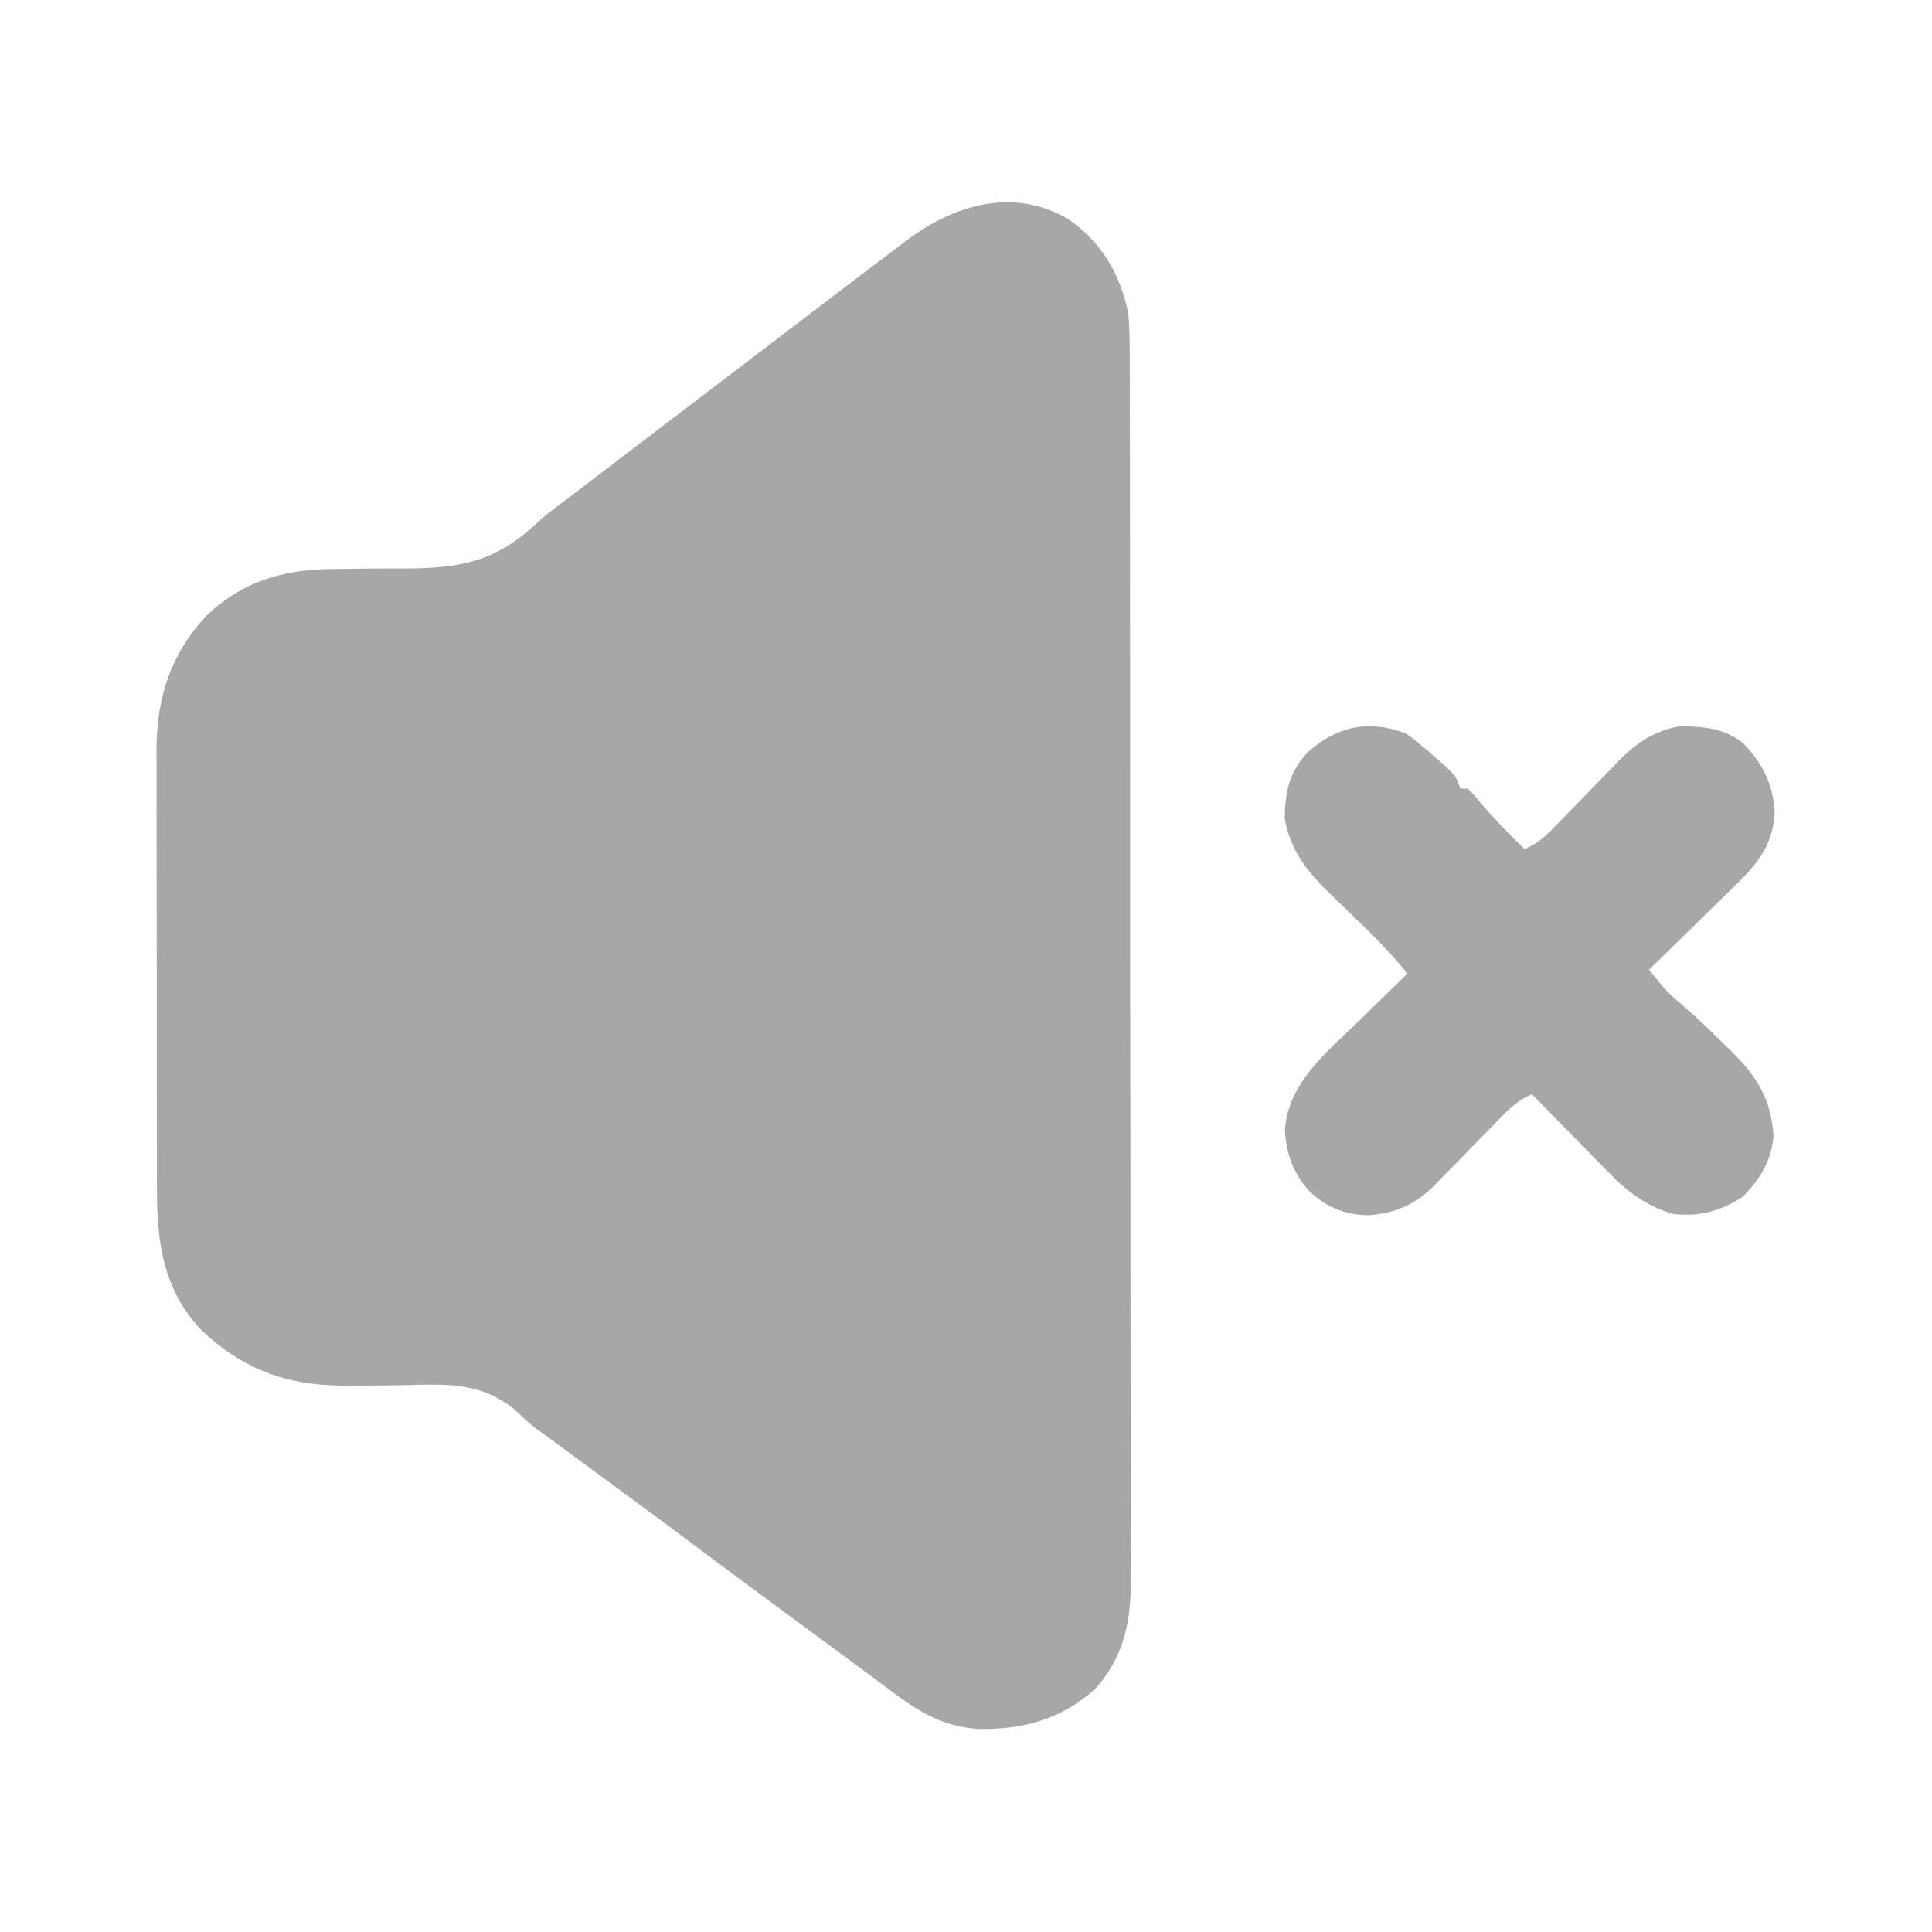
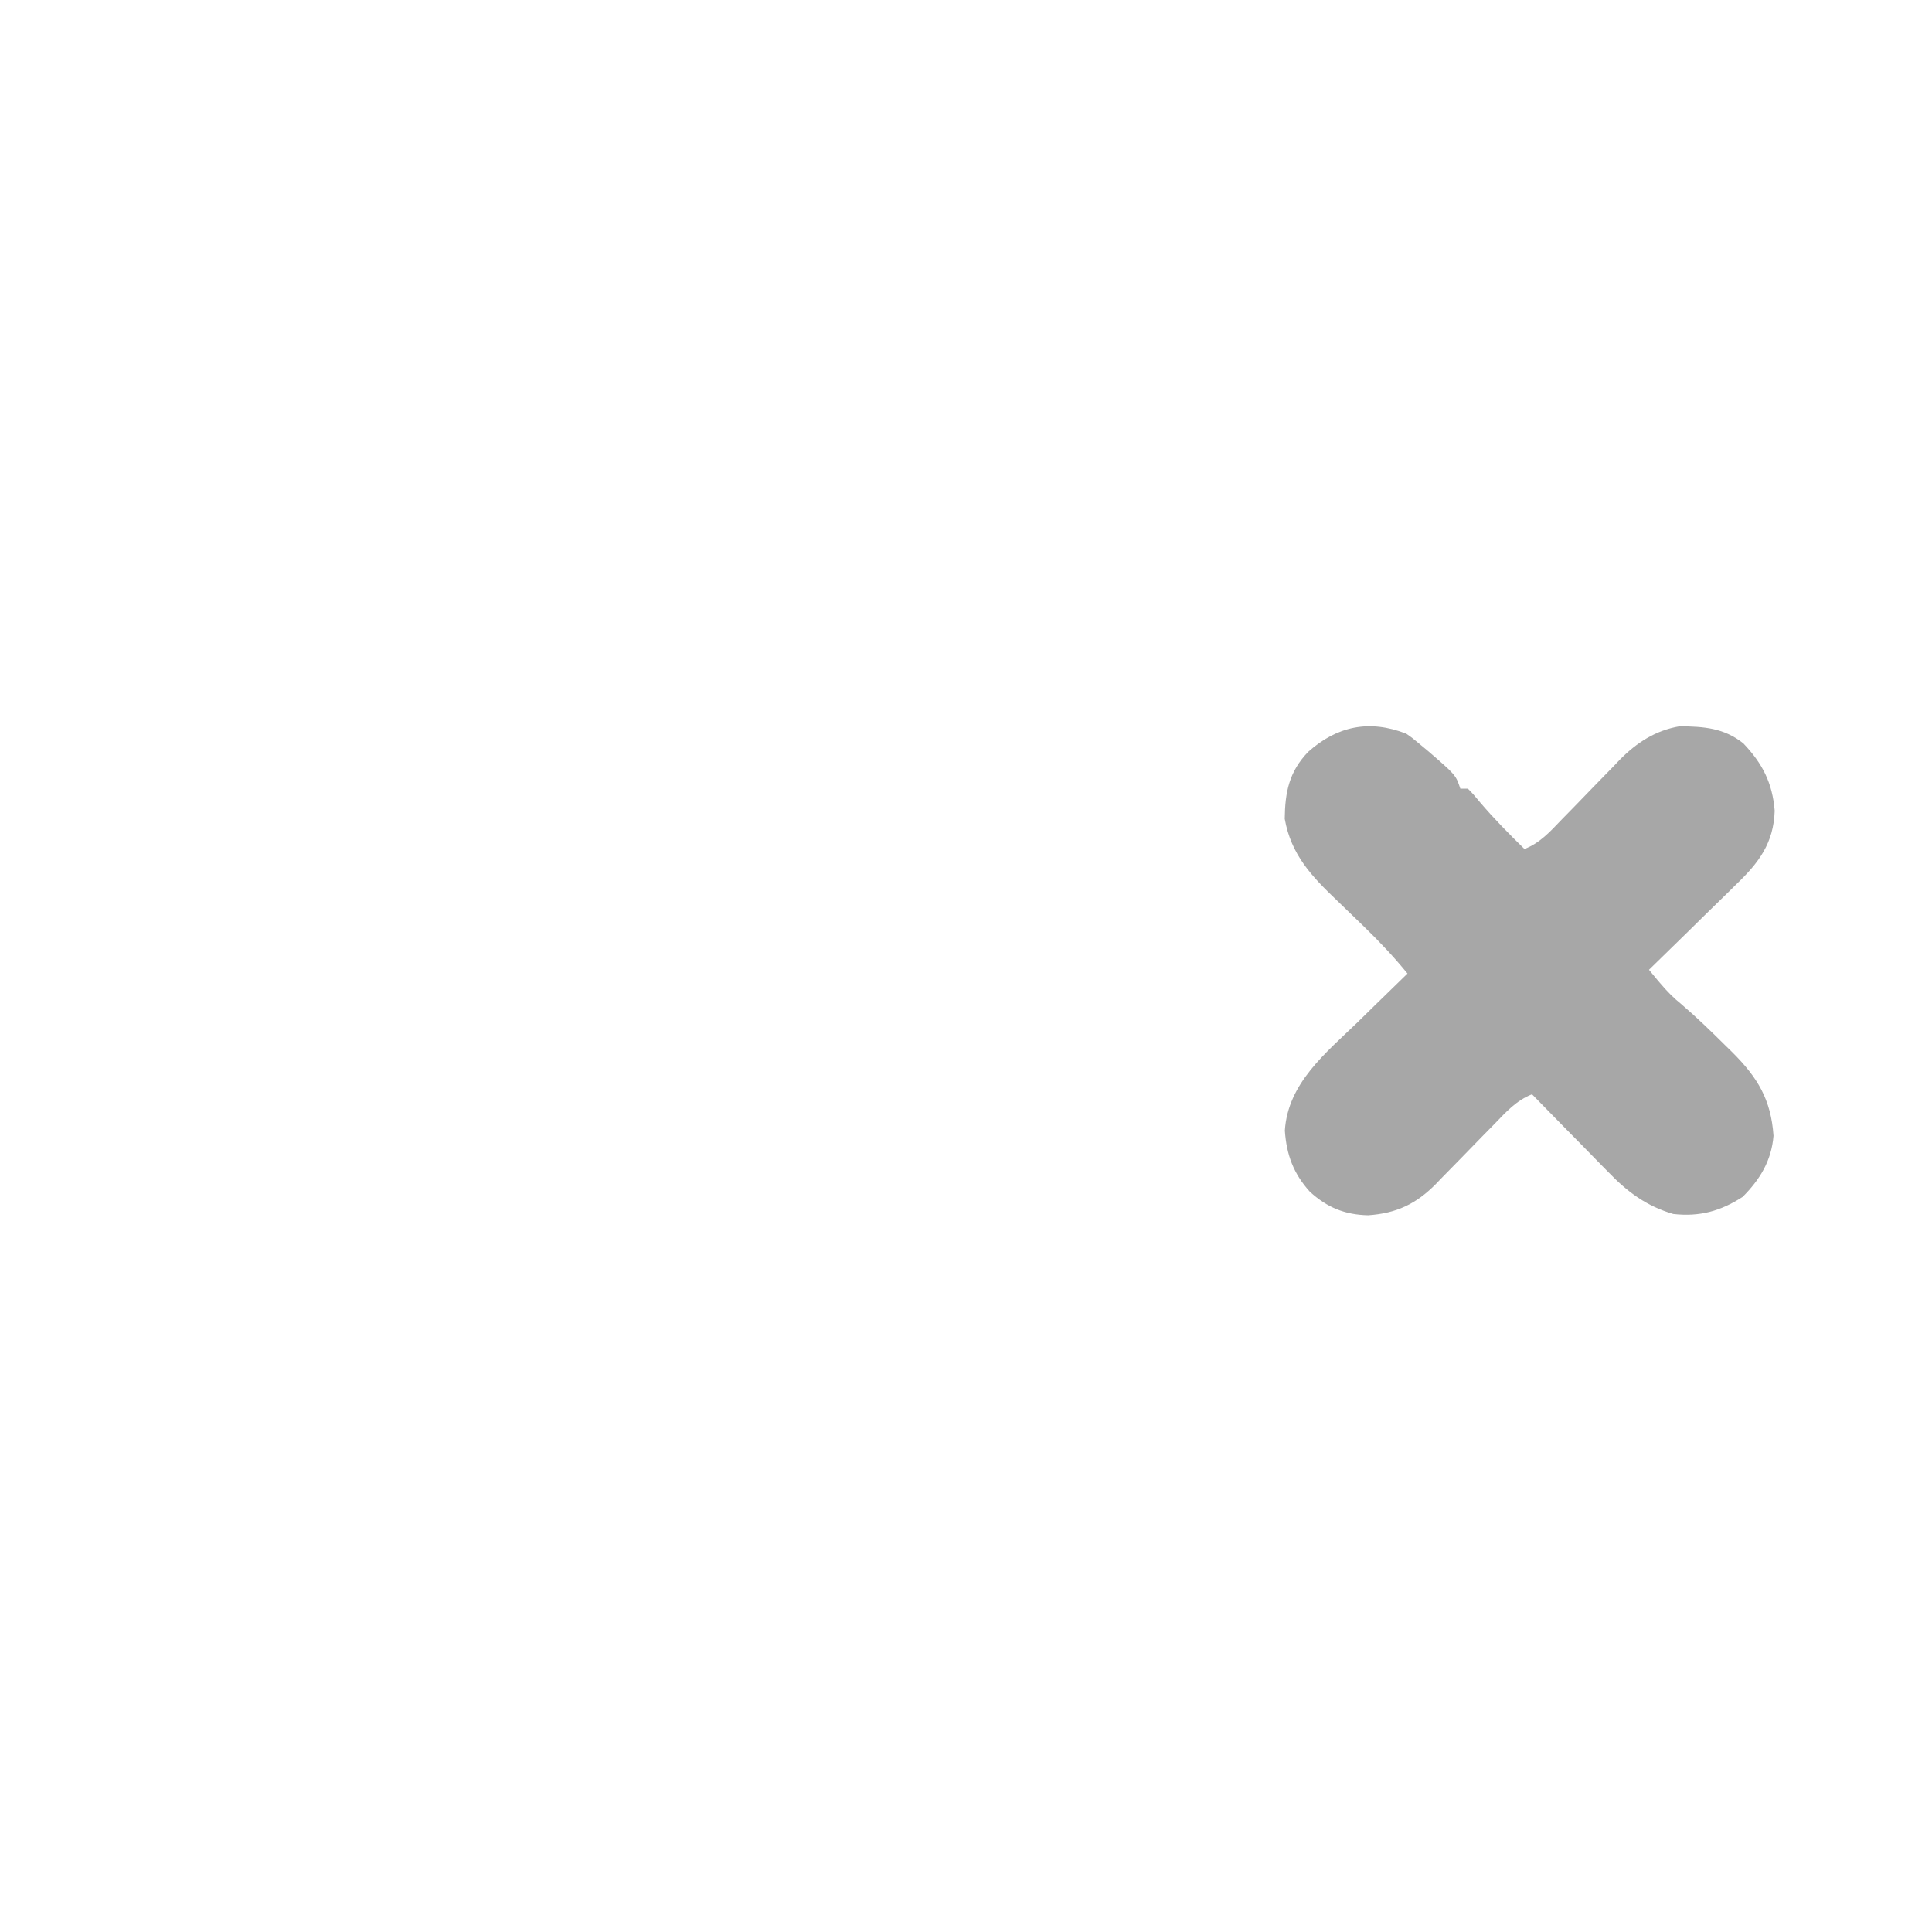
<svg xmlns="http://www.w3.org/2000/svg" version="1.1" width="512" height="512">
-   <path d="M0 0 C8.973 6.24 13.788 14.394 16 25 C16.416 29.781 16.414 34.536 16.394 39.333 C16.399 40.769 16.405 42.204 16.413 43.64 C16.429 47.562 16.427 51.484 16.421 55.406 C16.419 59.644 16.433 63.883 16.446 68.122 C16.467 76.417 16.471 84.712 16.469 93.007 C16.468 99.752 16.472 106.496 16.479 113.241 C16.481 115.186 16.484 117.131 16.486 119.076 C16.487 120.529 16.487 120.529 16.489 122.01 C16.508 140.308 16.507 158.606 16.5 176.904 C16.494 193.631 16.515 210.357 16.548 227.084 C16.582 244.274 16.597 261.464 16.592 278.654 C16.59 288.299 16.595 297.944 16.62 307.589 C16.641 315.799 16.645 324.01 16.626 332.22 C16.617 336.406 16.616 340.592 16.636 344.777 C16.655 348.616 16.651 352.453 16.628 356.291 C16.622 358.324 16.64 360.357 16.659 362.389 C16.561 372.679 14.381 381.525 7.438 389.375 C-1.623 397.626 -11.733 400.383 -23.672 400.195 C-34.069 399.585 -40.923 394.648 -48.971 388.535 C-51.889 386.328 -54.843 384.17 -57.794 382.007 C-60.221 380.226 -62.642 378.438 -65.062 376.648 C-68.33 374.233 -71.601 371.821 -74.875 369.414 C-82.929 363.492 -90.96 357.543 -98.949 351.534 C-107.254 345.295 -115.631 339.153 -124 333 C-127.313 330.563 -130.625 328.126 -133.938 325.688 C-134.669 325.149 -135.401 324.611 -136.156 324.057 C-136.876 323.527 -137.597 322.996 -138.34 322.449 C-139.093 321.914 -139.846 321.378 -140.622 320.826 C-143 319 -143 319 -145.446 316.611 C-155.09 307.831 -165.011 308.852 -177.438 309.125 C-181.395 309.17 -185.351 309.19 -189.309 309.195 C-190.722 309.2 -190.722 309.2 -192.163 309.204 C-207.261 309.115 -218.652 304.831 -229.703 294.449 C-239.754 283.732 -241.455 271.209 -241.404 257.014 C-241.41 255.644 -241.417 254.275 -241.425 252.905 C-241.443 249.217 -241.442 245.529 -241.436 241.841 C-241.433 238.747 -241.439 235.654 -241.445 232.56 C-241.459 225.254 -241.457 217.948 -241.446 210.643 C-241.435 203.138 -241.449 195.634 -241.475 188.13 C-241.498 181.656 -241.504 175.183 -241.498 168.709 C-241.495 164.856 -241.497 161.004 -241.515 157.151 C-241.53 153.524 -241.526 149.898 -241.507 146.272 C-241.502 144.329 -241.516 142.386 -241.531 140.443 C-241.416 126.554 -237.706 115.186 -228.121 105.004 C-218.213 95.696 -207.16 92.734 -193.941 92.789 C-191.758 92.762 -189.575 92.732 -187.393 92.699 C-183.989 92.654 -180.589 92.625 -177.185 92.65 C-161.762 92.733 -151.974 91.262 -140.593 80.482 C-138.39 78.432 -136.007 76.67 -133.582 74.891 C-131.992 73.678 -130.402 72.464 -128.812 71.25 C-127.017 69.88 -125.221 68.51 -123.426 67.141 C-122.528 66.455 -121.63 65.77 -120.706 65.064 C-116.306 61.707 -111.903 58.354 -107.5 55 C-105.75 53.667 -104 52.333 -102.25 51 C-98.75 48.333 -95.25 45.667 -91.75 43 C-90.884 42.34 -90.017 41.68 -89.125 41 C-87.376 39.668 -85.628 38.336 -83.879 37.004 C-79.476 33.651 -75.075 30.294 -70.68 26.93 C-66.322 23.596 -61.956 20.272 -57.583 16.958 C-55.846 15.642 -54.111 14.323 -52.378 13.003 C-49.842 11.076 -47.298 9.161 -44.75 7.25 C-44 6.677 -43.25 6.105 -42.478 5.515 C-29.954 -3.813 -14.406 -8.363 0 0 Z " fill="#A7A7A7" transform="translate(283,58)" />
-   <path d="M0 0 C1.551 1.086 1.551 1.086 3.312 2.562 C4.172 3.277 5.032 3.991 5.918 4.727 C13.11 10.955 13.11 10.955 14.312 14.562 C14.973 14.562 15.633 14.562 16.312 14.562 C17.758 16.031 17.758 16.031 19.438 18.062 C23.174 22.468 27.182 26.528 31.312 30.562 C35.436 28.948 38.11 25.951 41.109 22.82 C42.245 21.66 43.38 20.5 44.516 19.34 C46.288 17.518 48.057 15.693 49.82 13.863 C51.533 12.09 53.258 10.329 54.984 8.57 C55.499 8.029 56.014 7.487 56.545 6.928 C61.056 2.357 66.035 -0.88 72.438 -1.969 C78.846 -1.899 84.173 -1.544 89.312 2.562 C94.392 7.891 97.029 13.051 97.625 20.438 C97.34 29.037 93.401 34.202 87.457 39.906 C86.465 40.888 86.465 40.888 85.452 41.89 C83.355 43.959 81.24 46.011 79.125 48.062 C77.692 49.47 76.261 50.879 74.83 52.289 C71.337 55.727 67.829 59.149 64.312 62.562 C65.496 63.997 65.496 63.997 66.703 65.461 C67.147 65.999 67.591 66.537 68.048 67.091 C69.492 68.771 71.032 70.166 72.75 71.562 C76.863 75.078 80.721 78.819 84.562 82.625 C85.165 83.215 85.768 83.804 86.388 84.412 C93.099 91.106 96.658 96.976 97.312 106.562 C96.77 113.147 93.732 118.143 89.125 122.75 C83.237 126.545 77.715 128.052 70.746 127.277 C63.698 125.207 58.663 121.493 53.625 116.266 C53.037 115.672 52.449 115.078 51.843 114.467 C49.99 112.591 48.151 110.702 46.312 108.812 C45.049 107.529 43.785 106.246 42.52 104.965 C39.44 101.841 36.373 98.705 33.312 95.562 C29.171 97.183 26.468 100.205 23.445 103.34 C22.301 104.505 21.156 105.669 20.012 106.834 C18.223 108.666 16.437 110.5 14.654 112.338 C12.924 114.116 11.185 115.884 9.445 117.652 C8.92 118.199 8.395 118.746 7.854 119.31 C2.601 124.632 -2.628 127.101 -10.102 127.617 C-16.293 127.486 -21.004 125.551 -25.562 121.375 C-29.903 116.571 -31.746 111.615 -32.188 105.188 C-31.4 92.617 -21.328 84.603 -12.875 76.438 C-11.596 75.183 -10.318 73.928 -9.041 72.672 C-5.936 69.622 -2.816 66.588 0.312 63.562 C-3.221 59.239 -6.938 55.274 -10.945 51.383 C-11.419 50.922 -11.892 50.461 -12.38 49.987 C-14.351 48.069 -16.324 46.153 -18.316 44.256 C-25.11 37.773 -30.539 32.059 -32.219 22.559 C-32.132 15.424 -31.052 10.067 -26.004 4.809 C-18.375 -2 -9.832 -3.833 0 0 Z " fill="#A7A7A7" transform="translate(372.688,194.438)" />
+   <path d="M0 0 C1.551 1.086 1.551 1.086 3.312 2.562 C4.172 3.277 5.032 3.991 5.918 4.727 C13.11 10.955 13.11 10.955 14.312 14.562 C14.973 14.562 15.633 14.562 16.312 14.562 C17.758 16.031 17.758 16.031 19.438 18.062 C23.174 22.468 27.182 26.528 31.312 30.562 C35.436 28.948 38.11 25.951 41.109 22.82 C42.245 21.66 43.38 20.5 44.516 19.34 C46.288 17.518 48.057 15.693 49.82 13.863 C51.533 12.09 53.258 10.329 54.984 8.57 C55.499 8.029 56.014 7.487 56.545 6.928 C61.056 2.357 66.035 -0.88 72.438 -1.969 C78.846 -1.899 84.173 -1.544 89.312 2.562 C94.392 7.891 97.029 13.051 97.625 20.438 C97.34 29.037 93.401 34.202 87.457 39.906 C86.465 40.888 86.465 40.888 85.452 41.89 C83.355 43.959 81.24 46.011 79.125 48.062 C77.692 49.47 76.261 50.879 74.83 52.289 C71.337 55.727 67.829 59.149 64.312 62.562 C65.496 63.997 65.496 63.997 66.703 65.461 C69.492 68.771 71.032 70.166 72.75 71.562 C76.863 75.078 80.721 78.819 84.562 82.625 C85.165 83.215 85.768 83.804 86.388 84.412 C93.099 91.106 96.658 96.976 97.312 106.562 C96.77 113.147 93.732 118.143 89.125 122.75 C83.237 126.545 77.715 128.052 70.746 127.277 C63.698 125.207 58.663 121.493 53.625 116.266 C53.037 115.672 52.449 115.078 51.843 114.467 C49.99 112.591 48.151 110.702 46.312 108.812 C45.049 107.529 43.785 106.246 42.52 104.965 C39.44 101.841 36.373 98.705 33.312 95.562 C29.171 97.183 26.468 100.205 23.445 103.34 C22.301 104.505 21.156 105.669 20.012 106.834 C18.223 108.666 16.437 110.5 14.654 112.338 C12.924 114.116 11.185 115.884 9.445 117.652 C8.92 118.199 8.395 118.746 7.854 119.31 C2.601 124.632 -2.628 127.101 -10.102 127.617 C-16.293 127.486 -21.004 125.551 -25.562 121.375 C-29.903 116.571 -31.746 111.615 -32.188 105.188 C-31.4 92.617 -21.328 84.603 -12.875 76.438 C-11.596 75.183 -10.318 73.928 -9.041 72.672 C-5.936 69.622 -2.816 66.588 0.312 63.562 C-3.221 59.239 -6.938 55.274 -10.945 51.383 C-11.419 50.922 -11.892 50.461 -12.38 49.987 C-14.351 48.069 -16.324 46.153 -18.316 44.256 C-25.11 37.773 -30.539 32.059 -32.219 22.559 C-32.132 15.424 -31.052 10.067 -26.004 4.809 C-18.375 -2 -9.832 -3.833 0 0 Z " fill="#A7A7A7" transform="translate(372.688,194.438)" />
</svg>